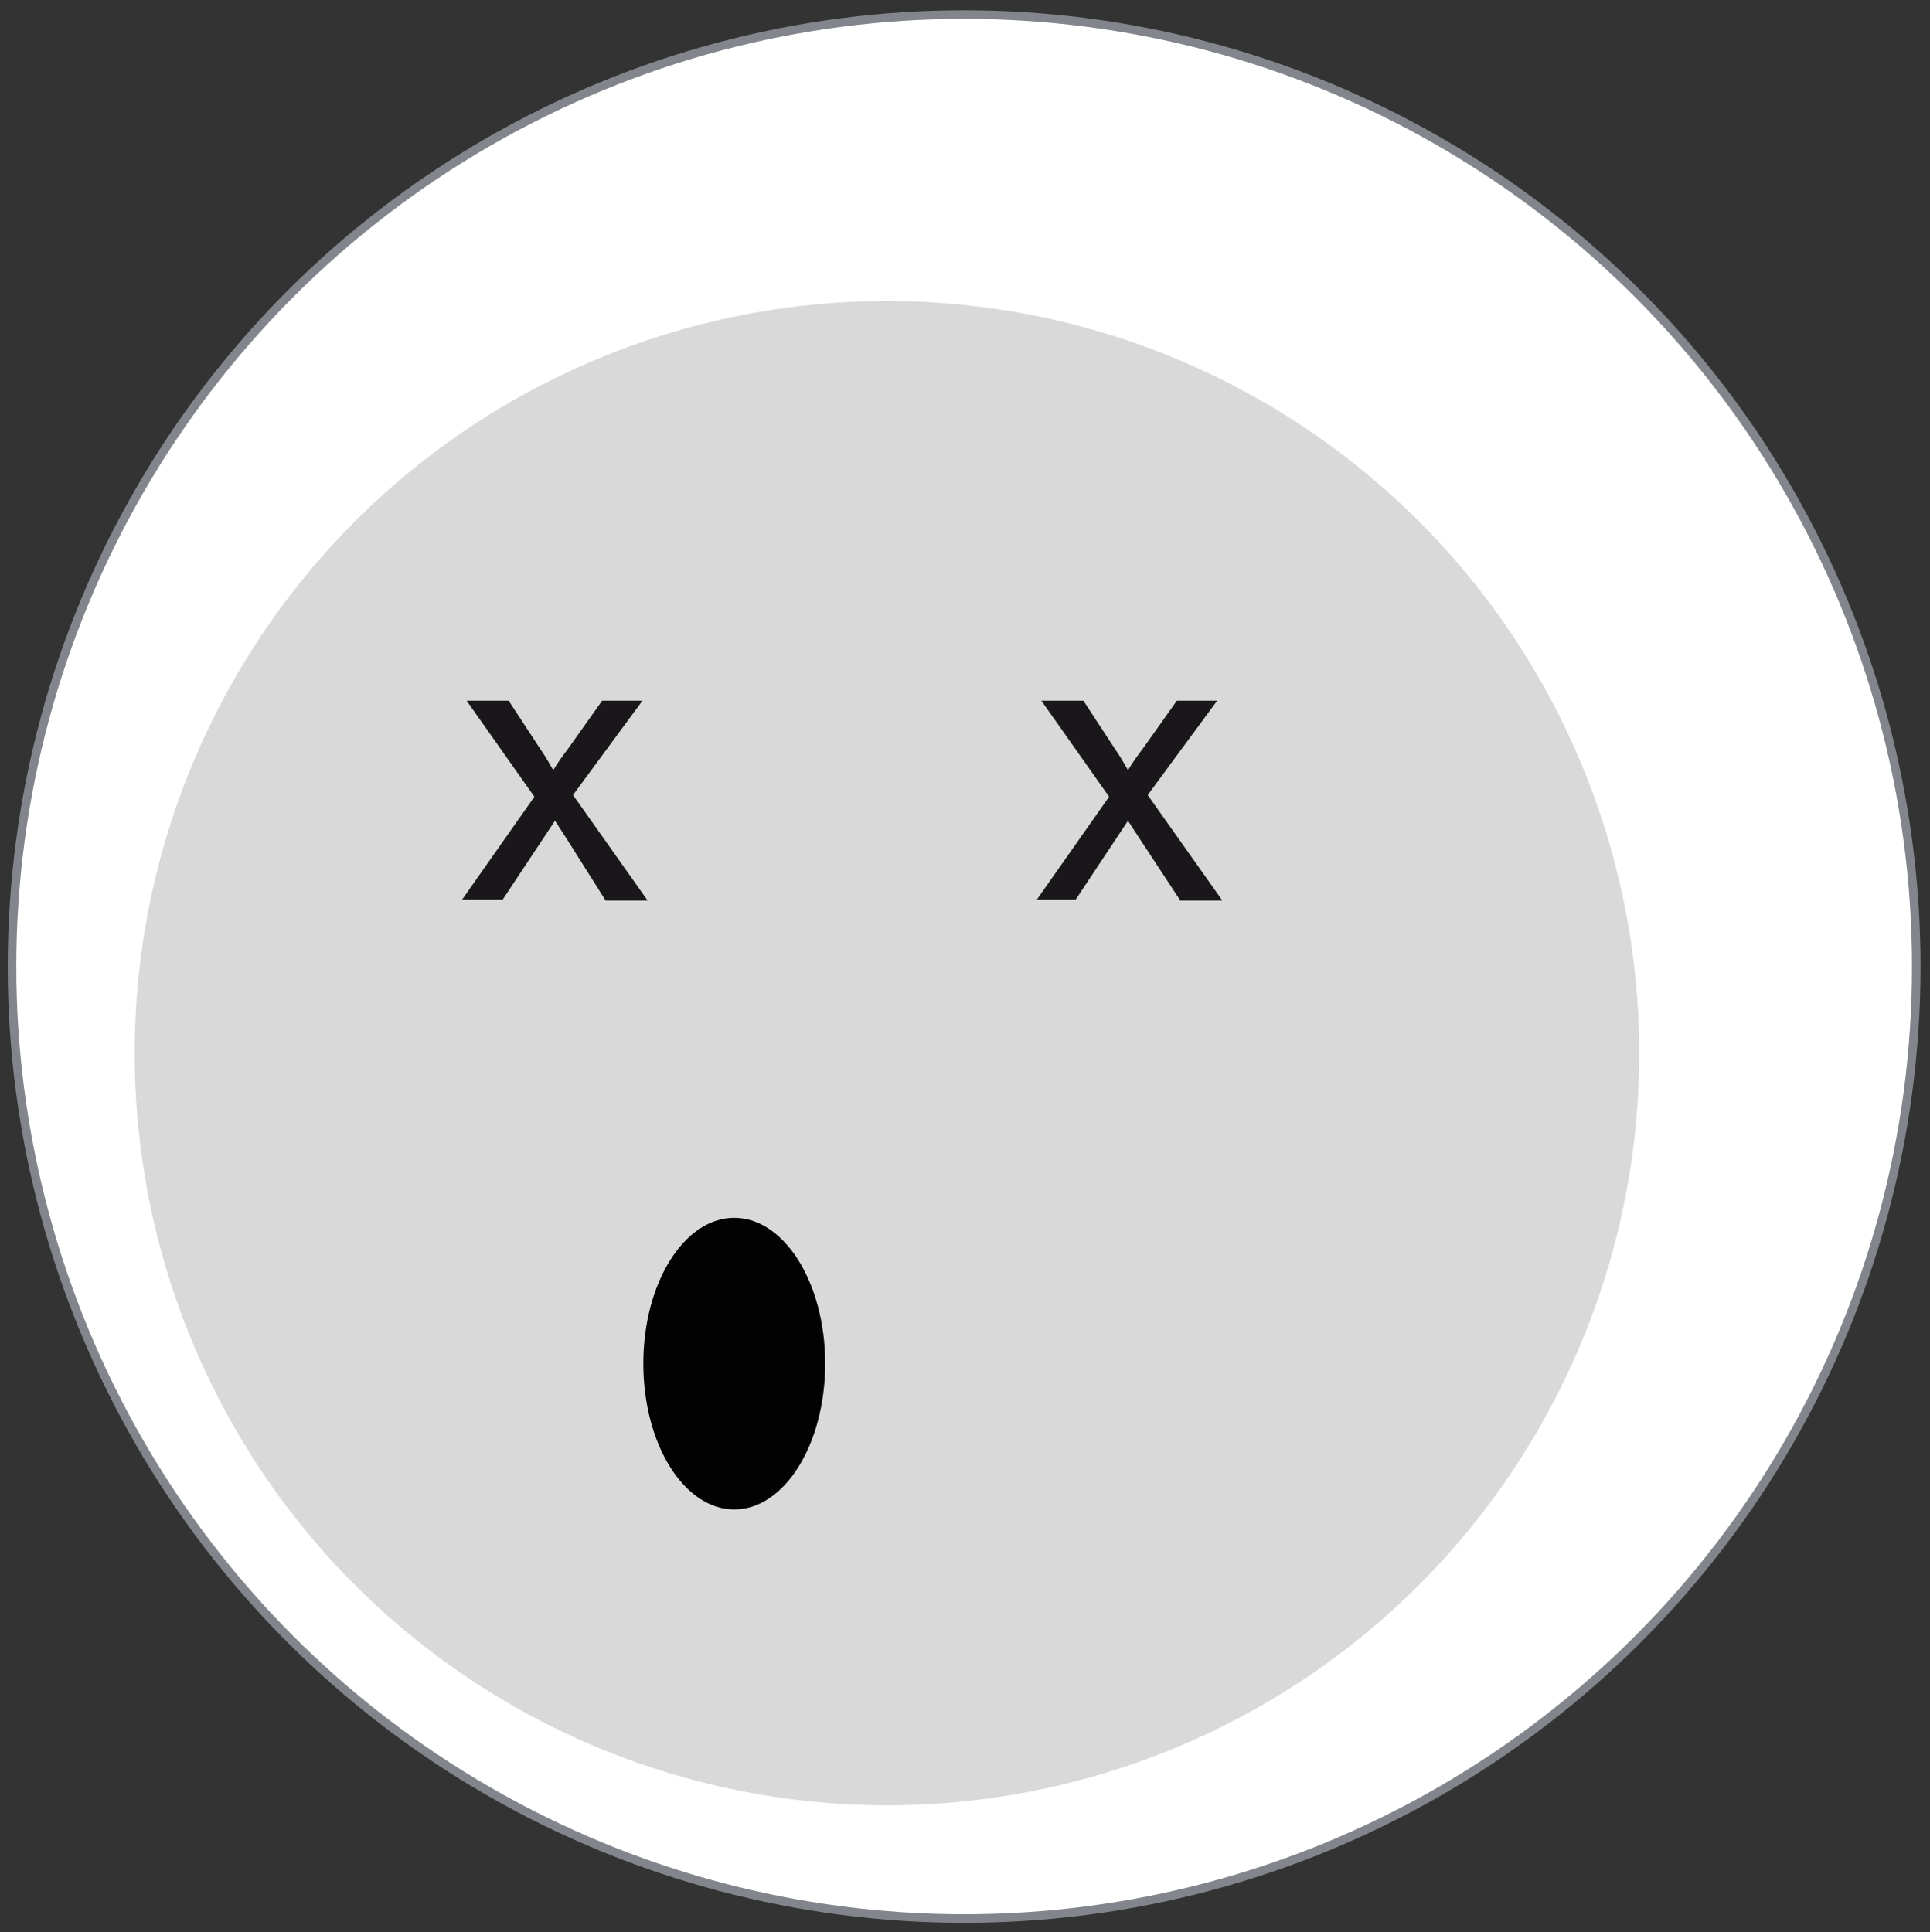
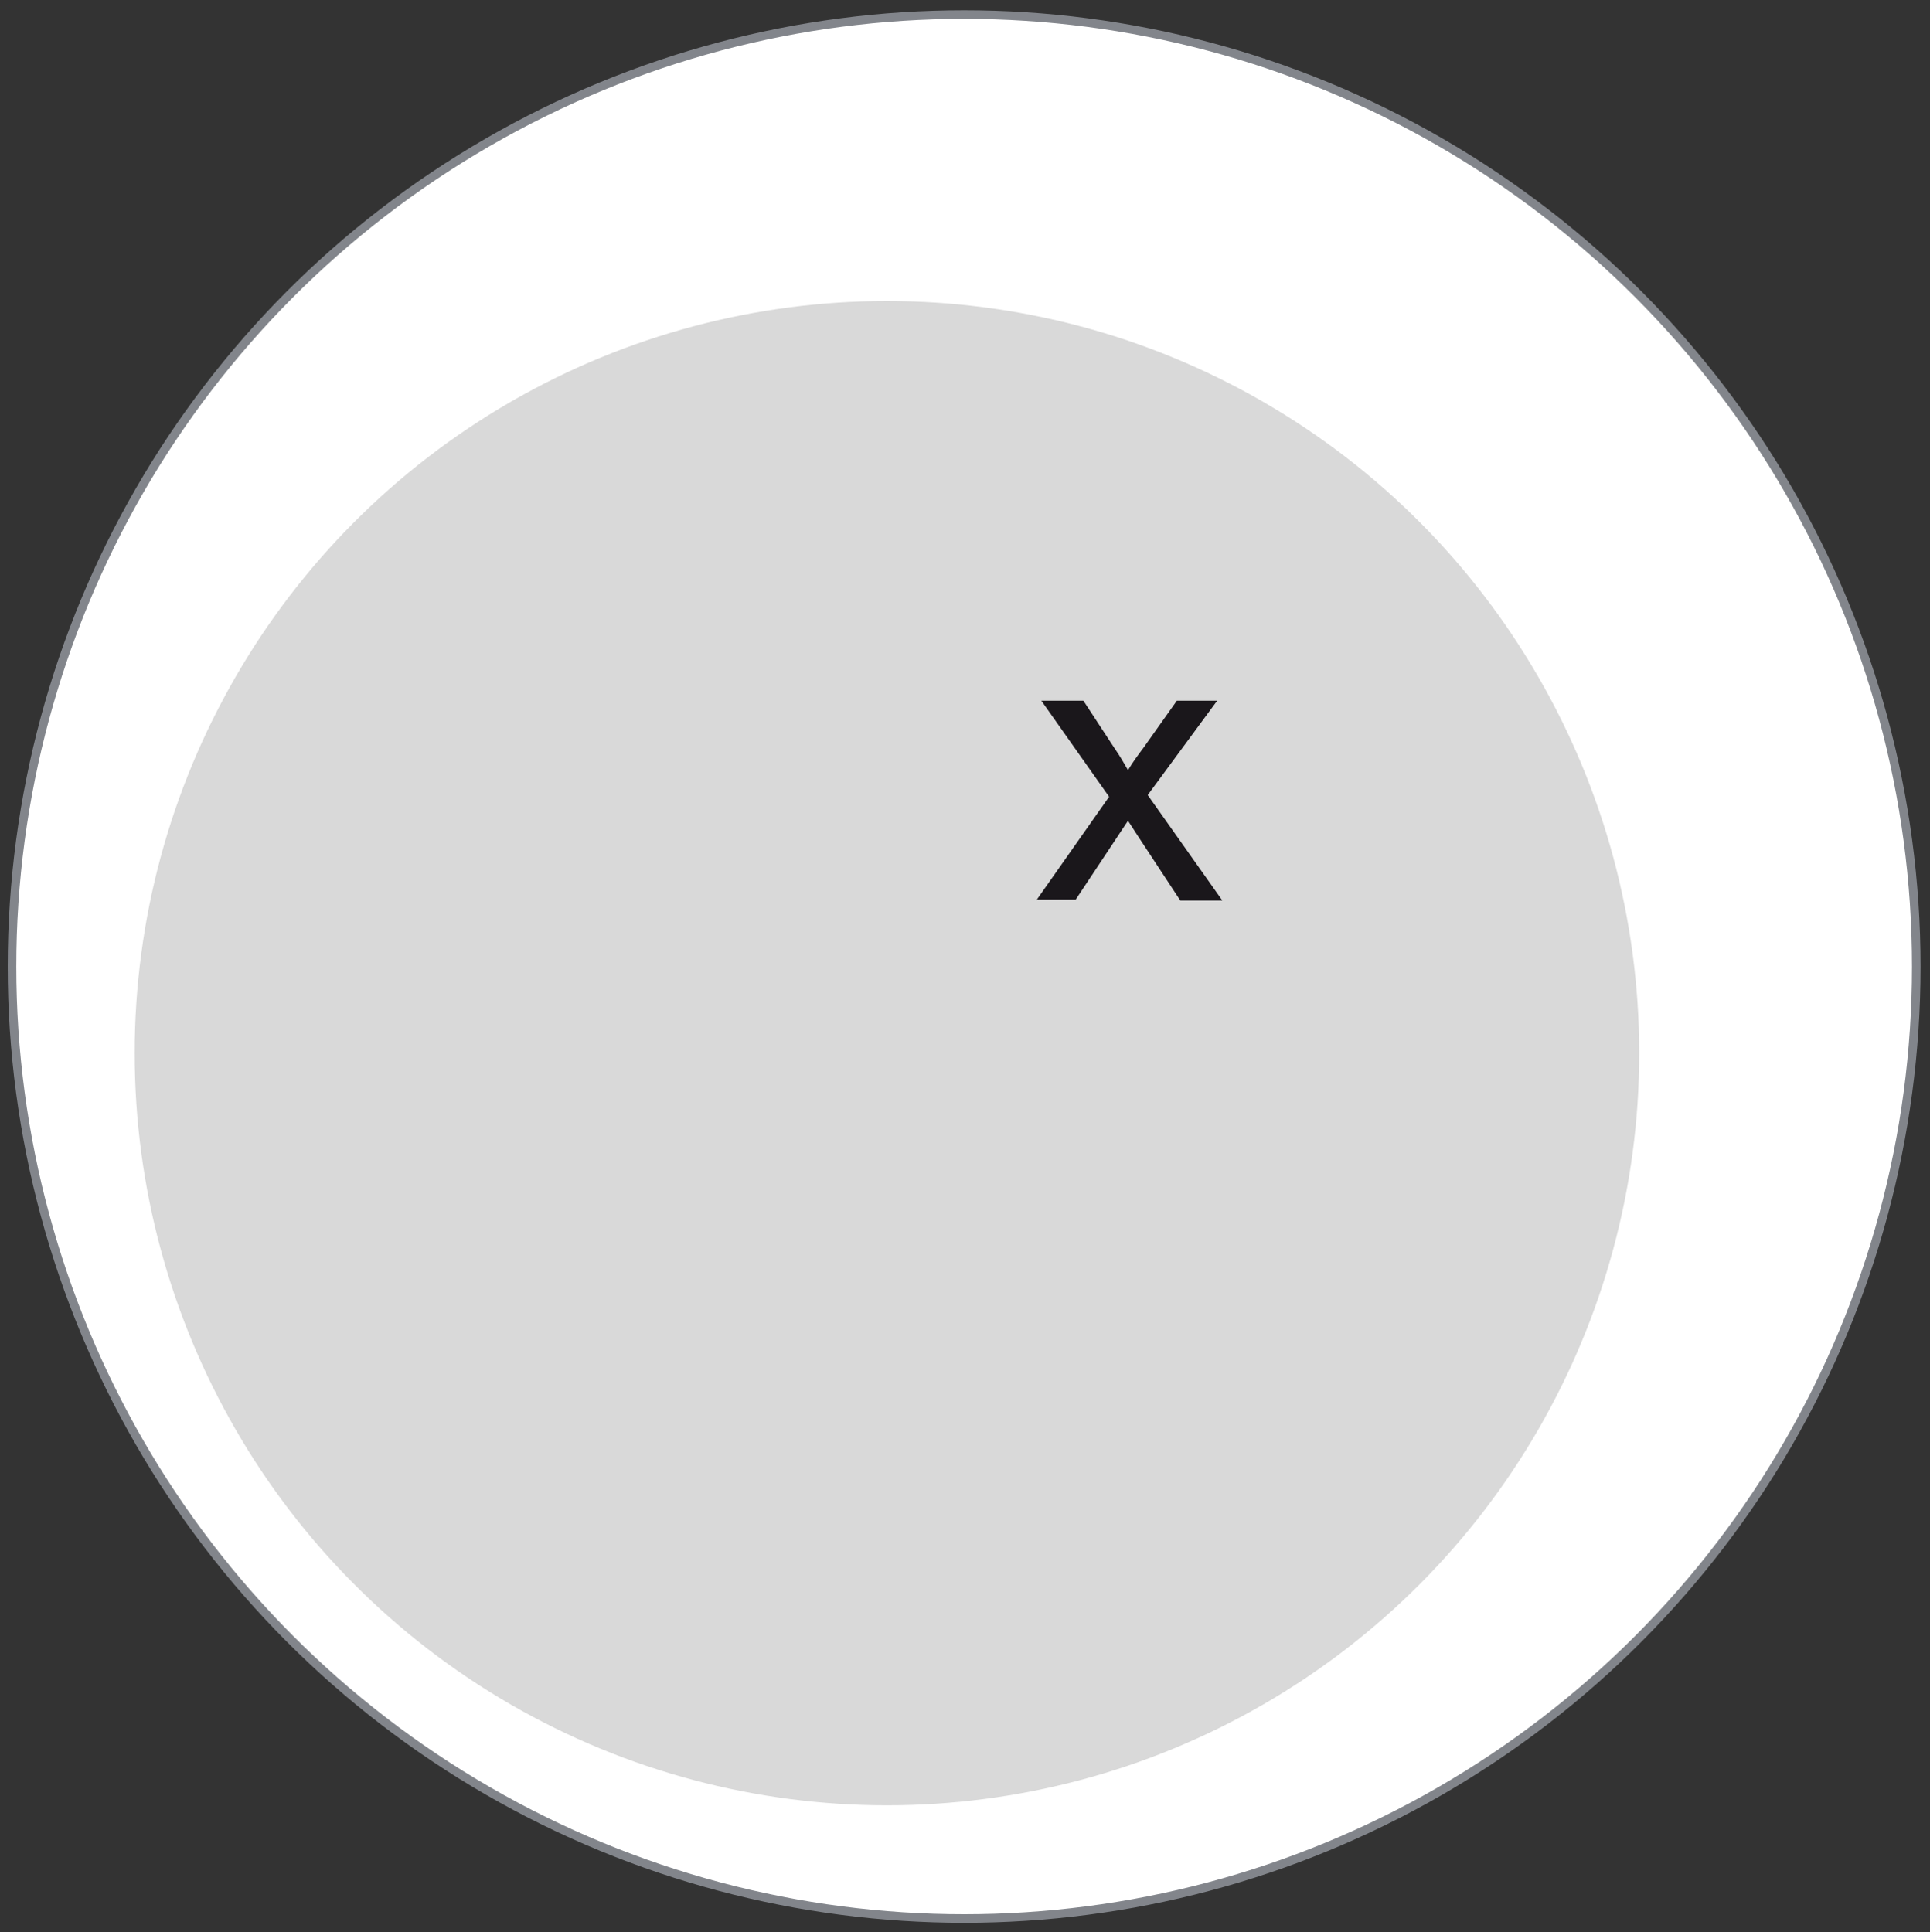
<svg xmlns="http://www.w3.org/2000/svg" version="1.1" id="Capa_1" x="0px" y="0px" viewBox="0 0 225 225.3" style="enable-background:new 0 0 225 225.3;" xml:space="preserve">
  <rect x="0" y="0" width="225" height="225.3" fill="#333333" stroke="none" />
  <style type="text/css">
	.st0{fill:#FFFFFF;stroke:#82858B;stroke-miterlimit:10;}
	.st1{fill:#D9D9D9;}
	.st2{fill:#020202;}
	.st3{enable-background:new    ;}
	.st4{fill:#1A171B;}
</style>
  <g id="Capa_10">
</g>
  <g id="Capa_11">
    <circle class="st0" cx="112.4" cy="112.7" r="111" />
  </g>
  <g id="Capa_4">
    <circle class="st1" cx="103.4" cy="122.8" r="87.7" />
  </g>
  <g id="Capa_13_copia">
-     <ellipse class="st2" cx="85.6" cy="159" rx="10.6" ry="17" />
-   </g>
+     </g>
  <g id="Capa_12_copia">
    <g class="st3">
-       <path class="st4" d="M53.8,105l8.5-12.1l-7.9-11.2h4.9l3.6,5.5c0.7,1,1.2,1.9,1.6,2.6c0.6-1,1.2-1.8,1.8-2.6l3.9-5.5h4.7l-8.1,11    l8.7,12.3h-4.9L66,97.7l-1.3-2l-6.1,9.2H53.8z" />
-     </g>
+       </g>
    <g class="st3">
      <path class="st4" d="M120.8,105l8.5-12.1l-7.9-11.2h4.9l3.6,5.5c0.7,1,1.2,1.9,1.6,2.6c0.6-1,1.2-1.8,1.8-2.6l3.9-5.5h4.7l-8.1,11    l8.7,12.3h-4.9l-4.8-7.3l-1.3-2l-6.1,9.2H120.8z" />
    </g>
  </g>
</svg>